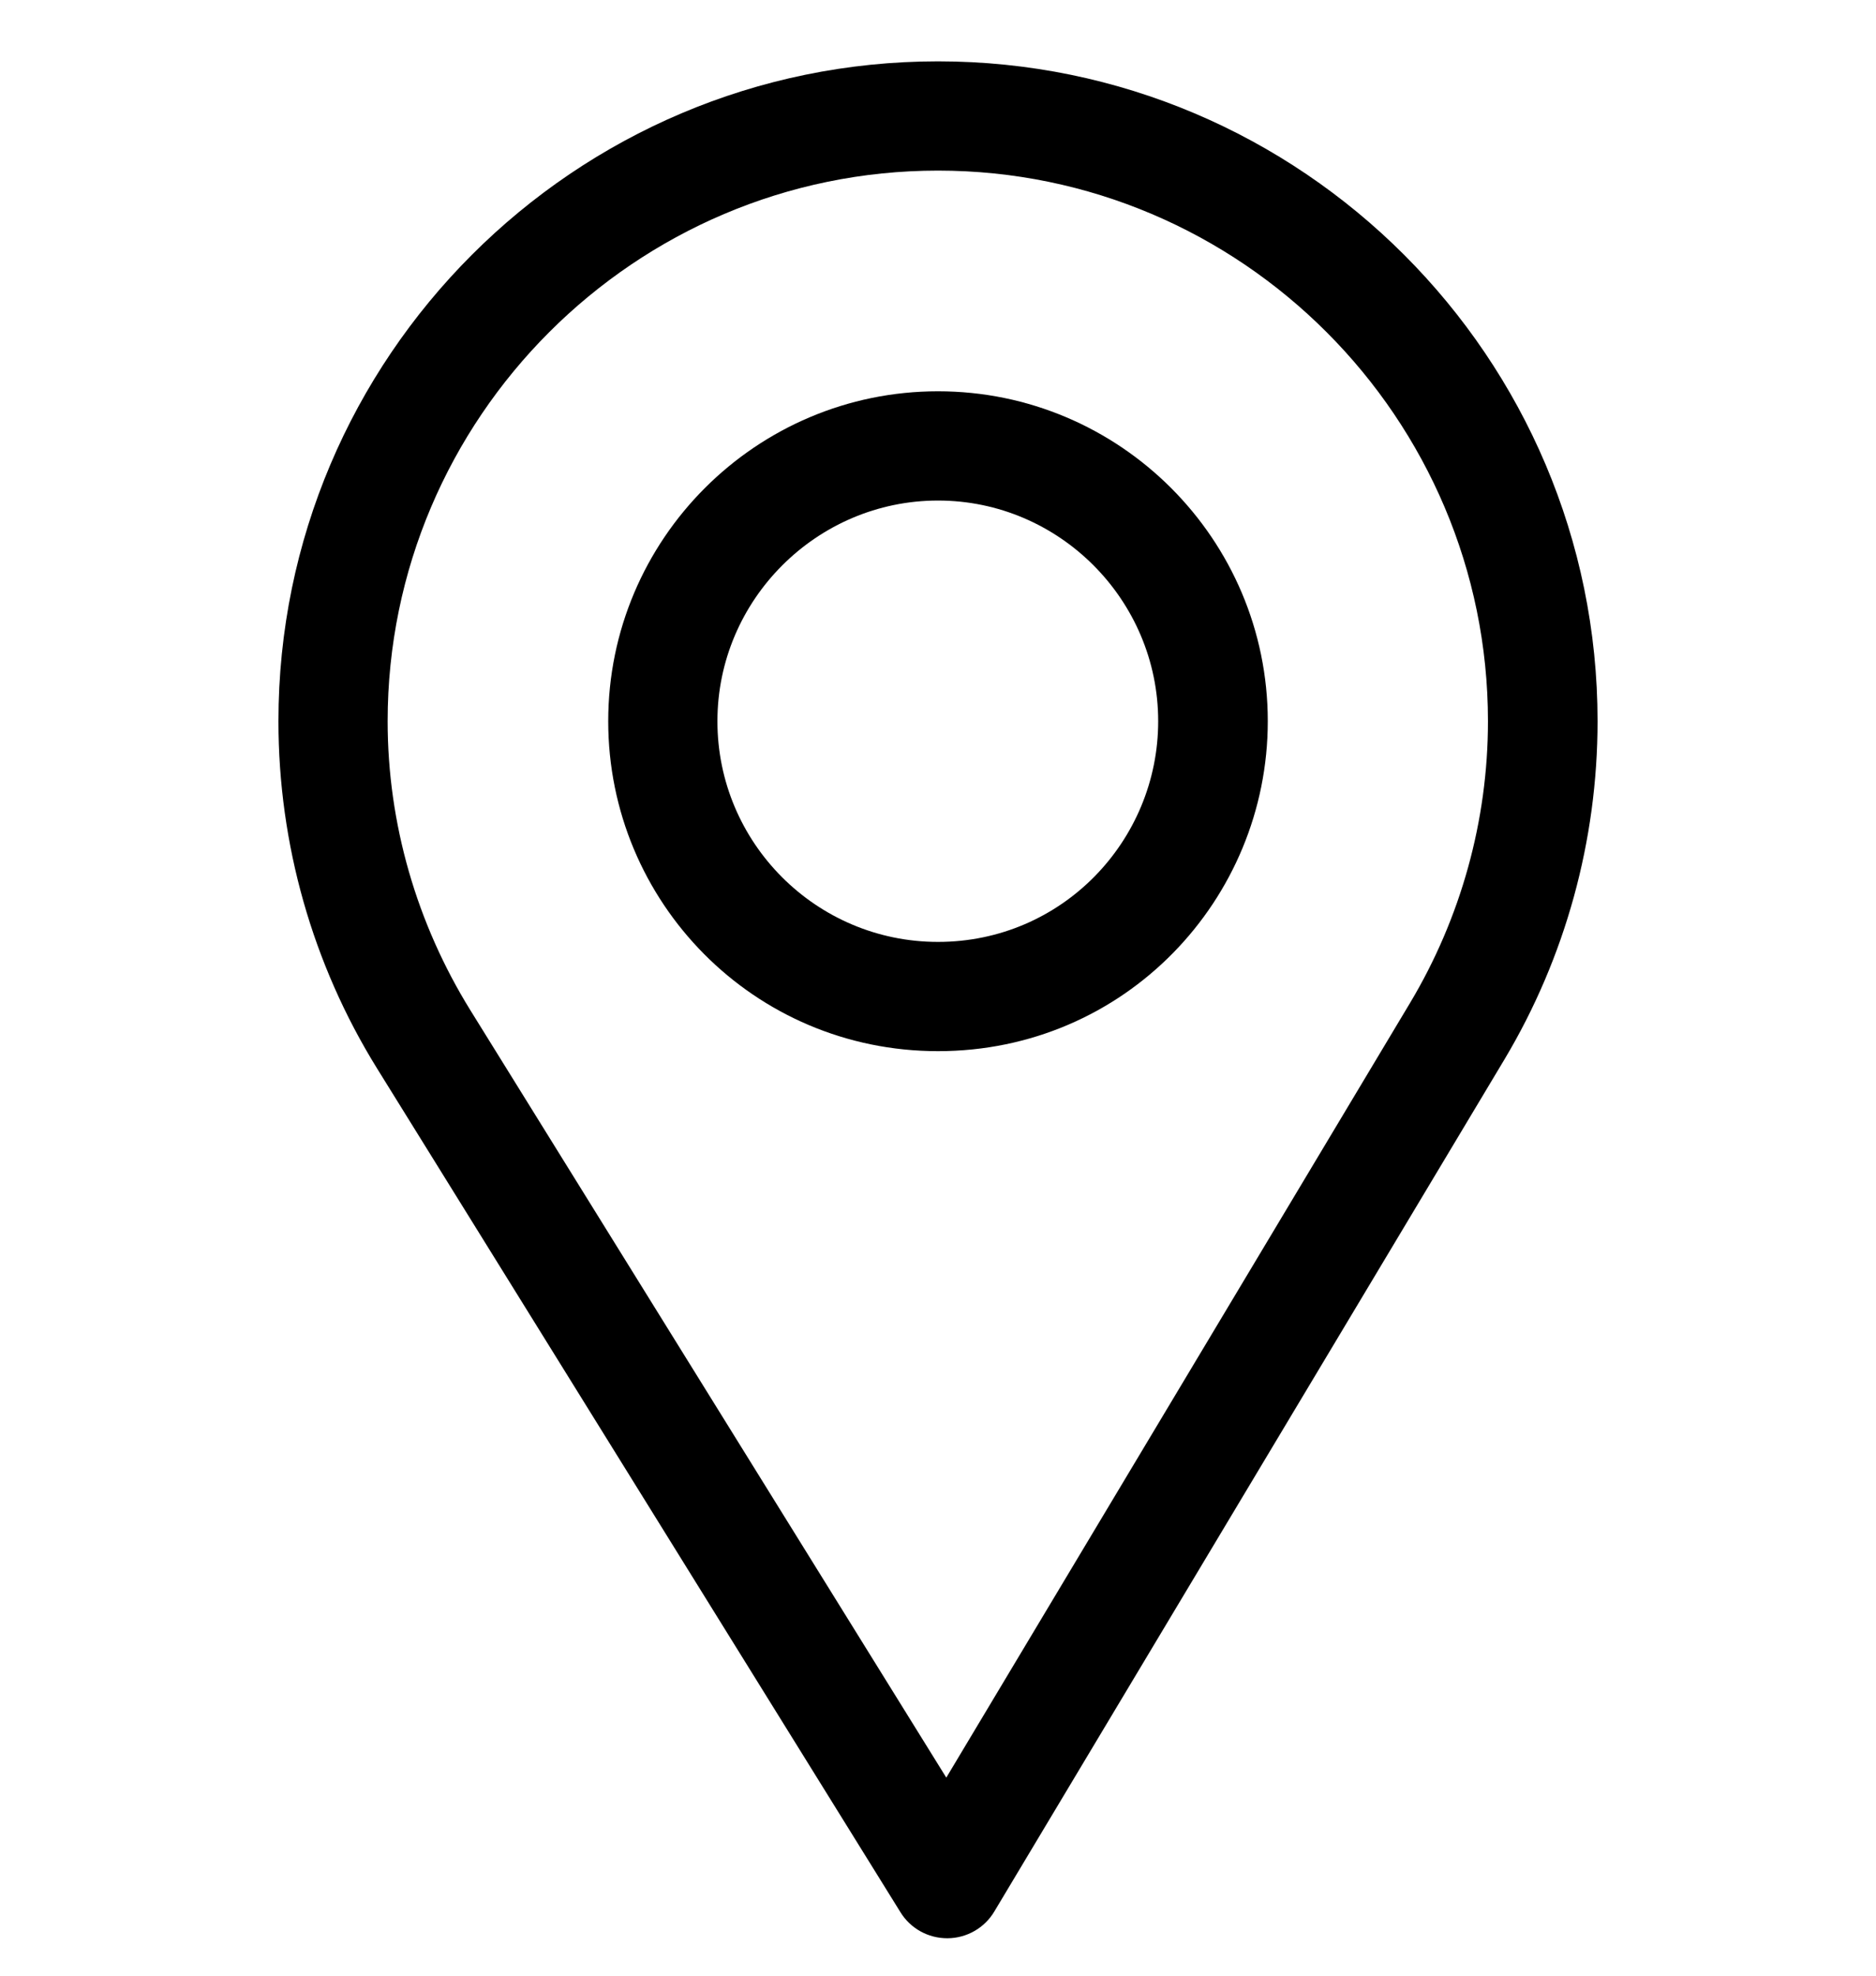
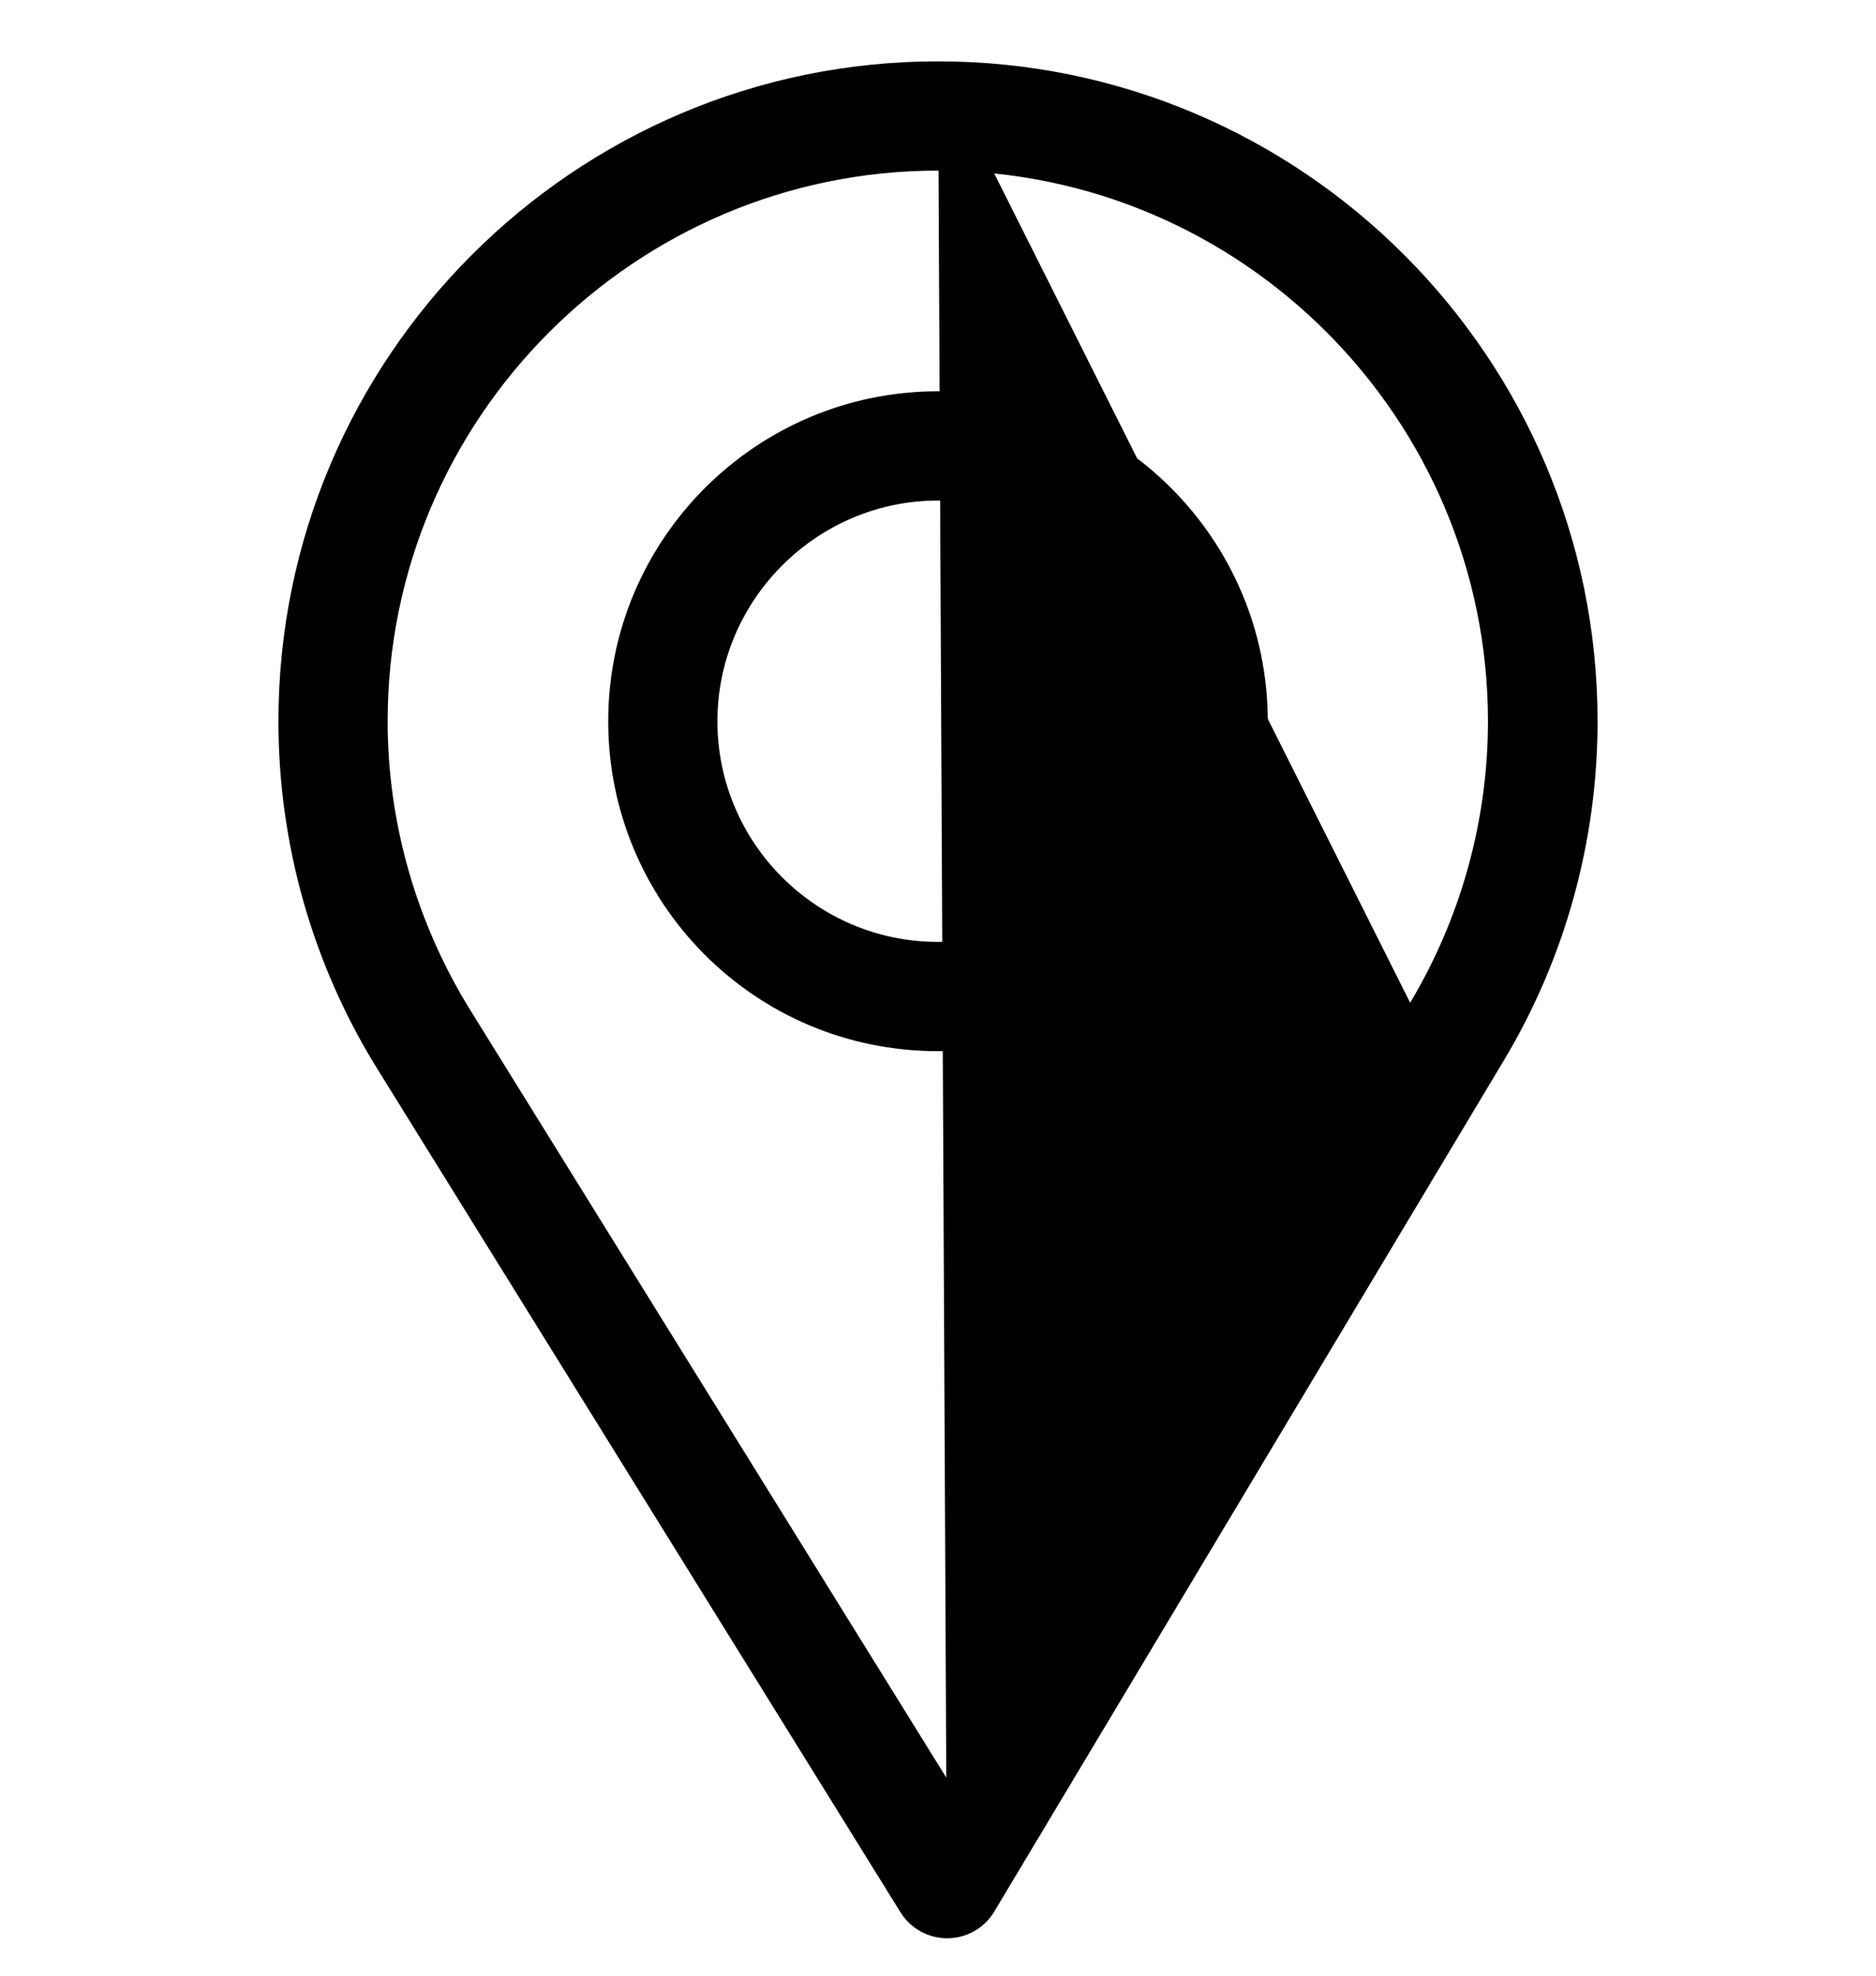
<svg xmlns="http://www.w3.org/2000/svg" width="19" height="20" viewBox="0 0 19 20" fill="none">
  <g clipPath="url(#clip0_19383_30427)">
-     <path d="M9.5 0.621C5.817 0.621 2.82 3.618 2.82 7.301C2.82 8.545 3.165 9.76 3.817 10.813L9.12 19.358C9.221 19.522 9.4 19.621 9.593 19.621C9.594 19.621 9.596 19.621 9.597 19.621C9.791 19.62 9.971 19.517 10.07 19.351L15.238 10.723C15.854 9.692 16.18 8.508 16.18 7.301C16.18 3.618 13.183 0.621 9.5 0.621ZM14.282 10.151L9.584 17.995L4.764 10.227C4.221 9.35 3.926 8.338 3.926 7.301C3.926 4.231 6.431 1.727 9.5 1.727C12.569 1.727 15.07 4.231 15.07 7.301C15.07 8.307 14.795 9.293 14.282 10.151Z" fill="black" />
+     <path d="M9.5 0.621C5.817 0.621 2.82 3.618 2.82 7.301C2.82 8.545 3.165 9.76 3.817 10.813L9.12 19.358C9.221 19.522 9.4 19.621 9.593 19.621C9.594 19.621 9.596 19.621 9.597 19.621C9.791 19.62 9.971 19.517 10.07 19.351L15.238 10.723C15.854 9.692 16.18 8.508 16.18 7.301C16.18 3.618 13.183 0.621 9.5 0.621ZL9.584 17.995L4.764 10.227C4.221 9.35 3.926 8.338 3.926 7.301C3.926 4.231 6.431 1.727 9.5 1.727C12.569 1.727 15.07 4.231 15.07 7.301C15.07 8.307 14.795 9.293 14.282 10.151Z" fill="black" />
    <path d="M9.5 3.961C7.658 3.961 6.16 5.459 6.16 7.301C6.16 9.131 7.634 10.641 9.5 10.641C11.389 10.641 12.84 9.11 12.84 7.301C12.84 5.459 11.342 3.961 9.5 3.961ZM9.5 9.535C8.266 9.535 7.266 8.532 7.266 7.301C7.266 6.073 8.272 5.067 9.5 5.067C10.728 5.067 11.73 6.073 11.73 7.301C11.73 8.514 10.754 9.535 9.5 9.535Z" fill="black" />
  </g>
  <defs>
    <clipPath id="clip0_19383_30427">
-       <rect width="19" height="19" fill="white" transform="translate(0 0.621)" />
-     </clipPath>
+       </clipPath>
  </defs>
</svg>